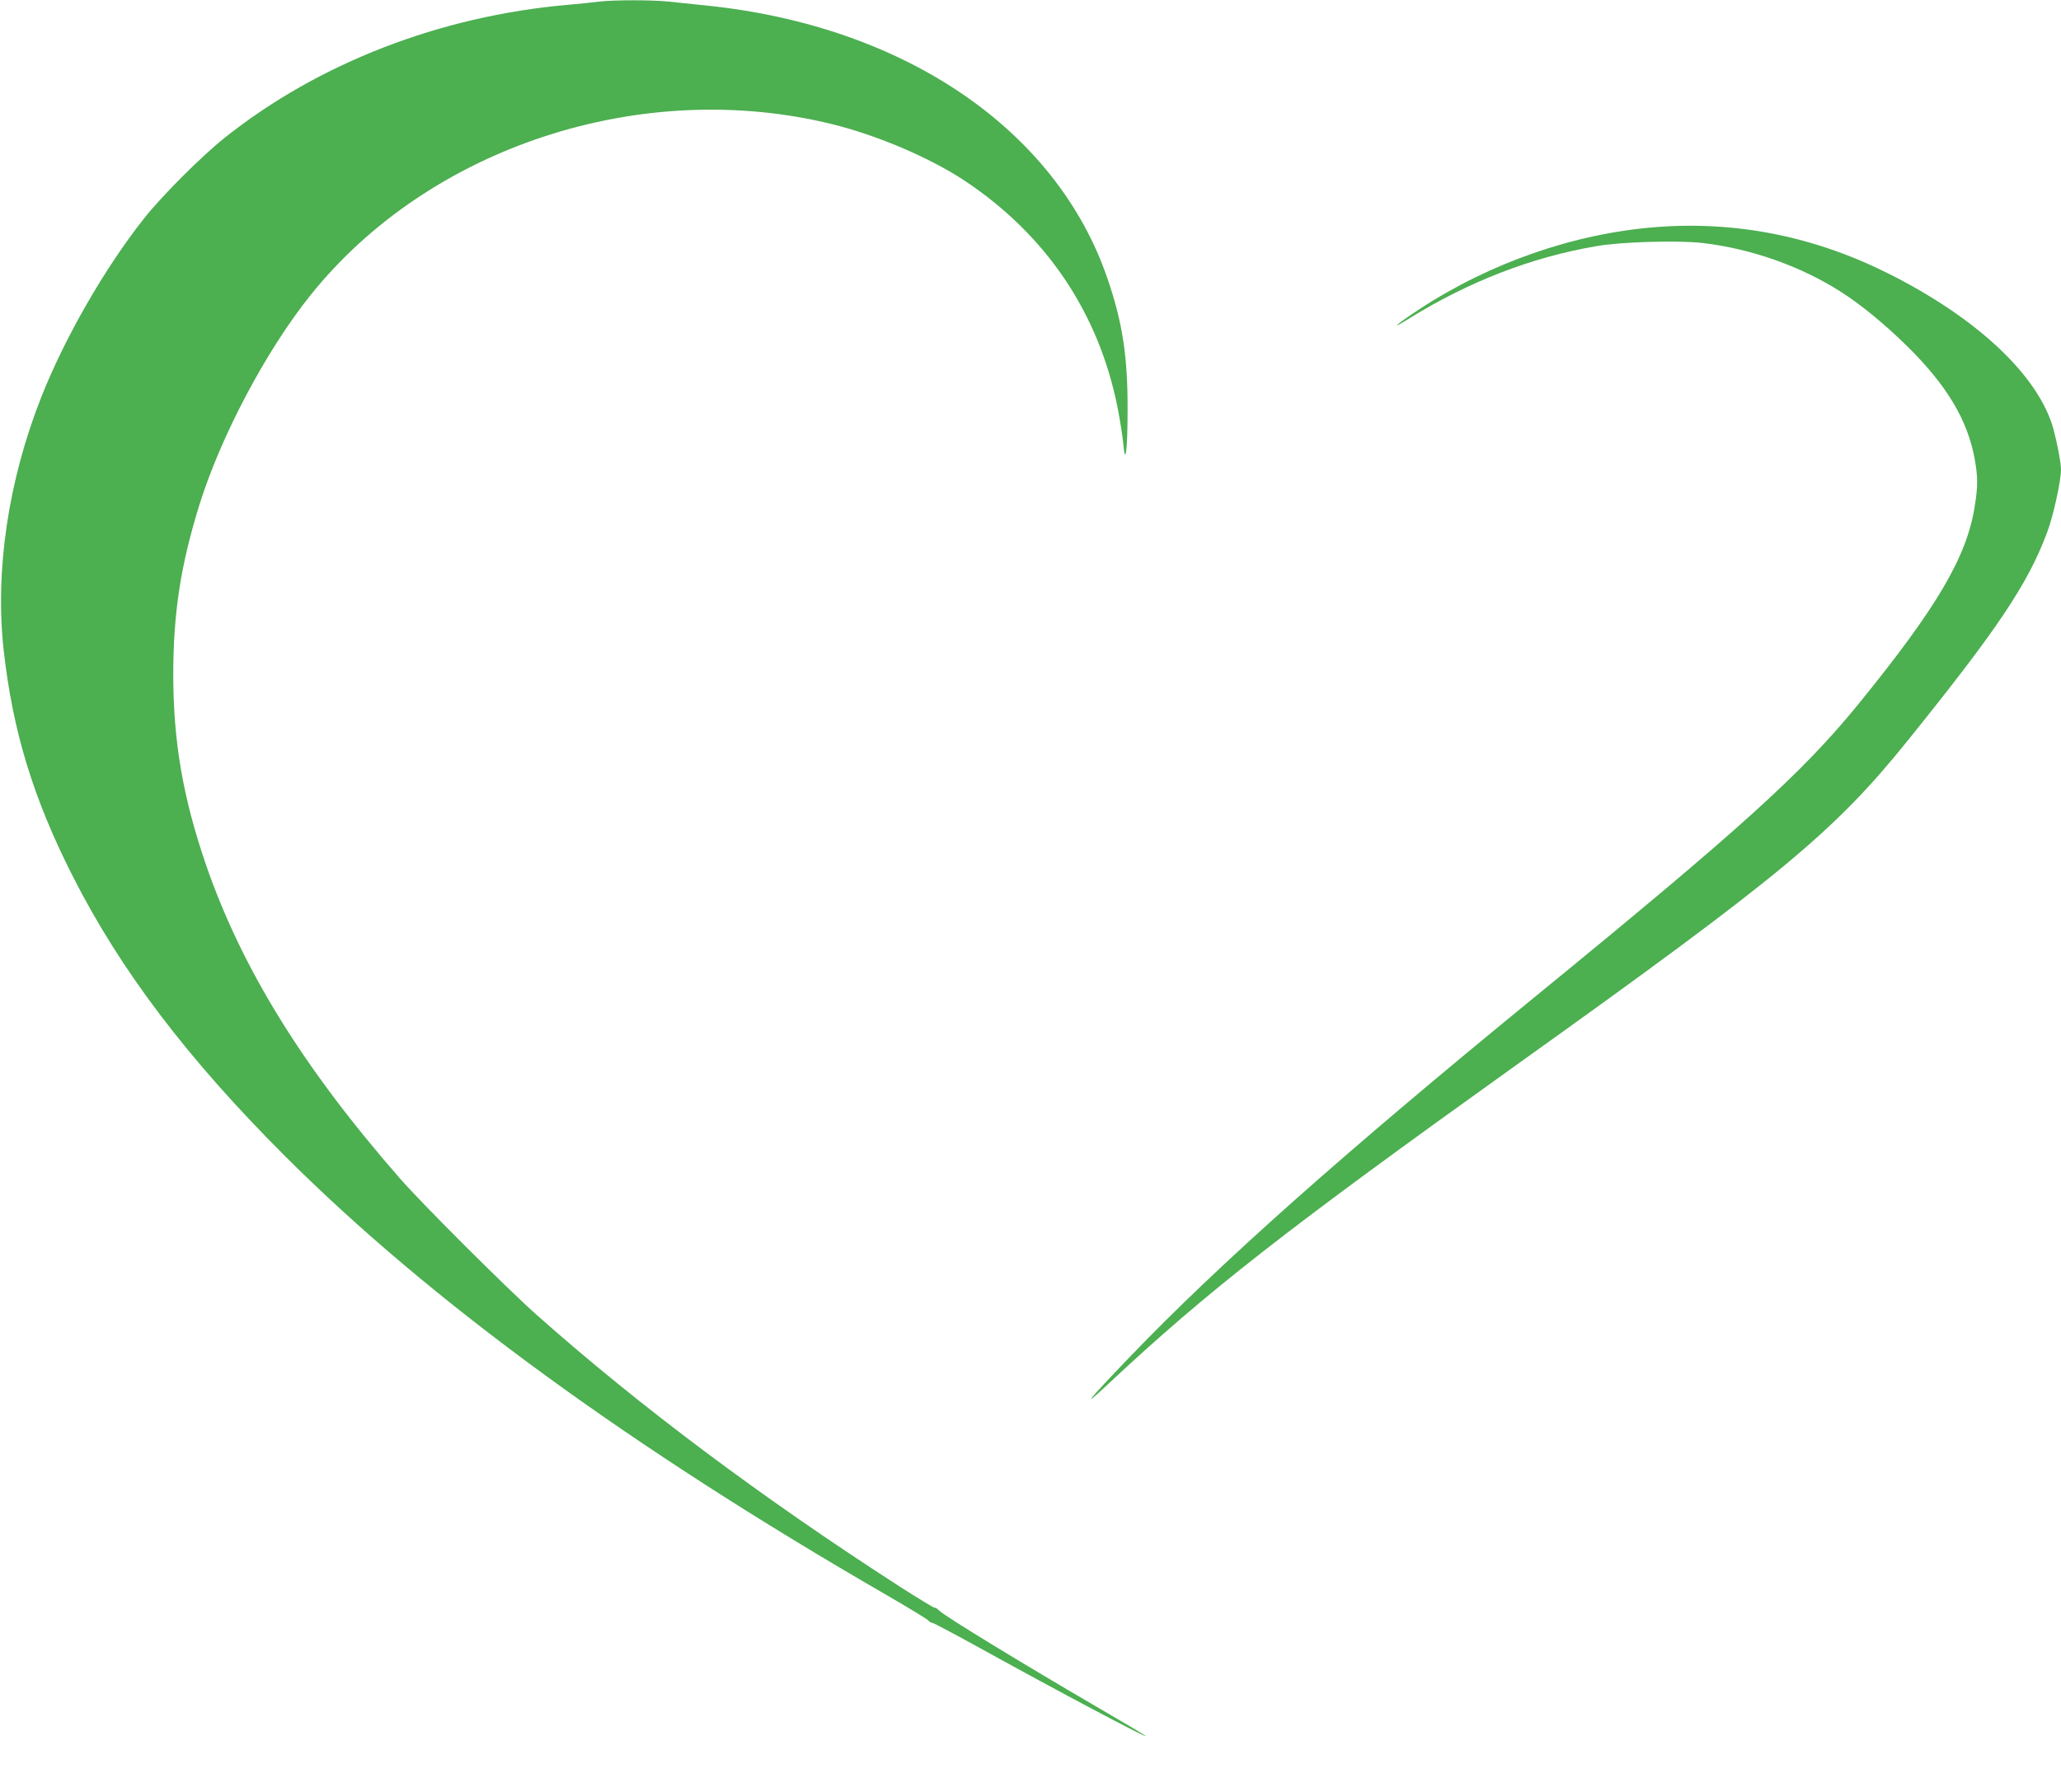
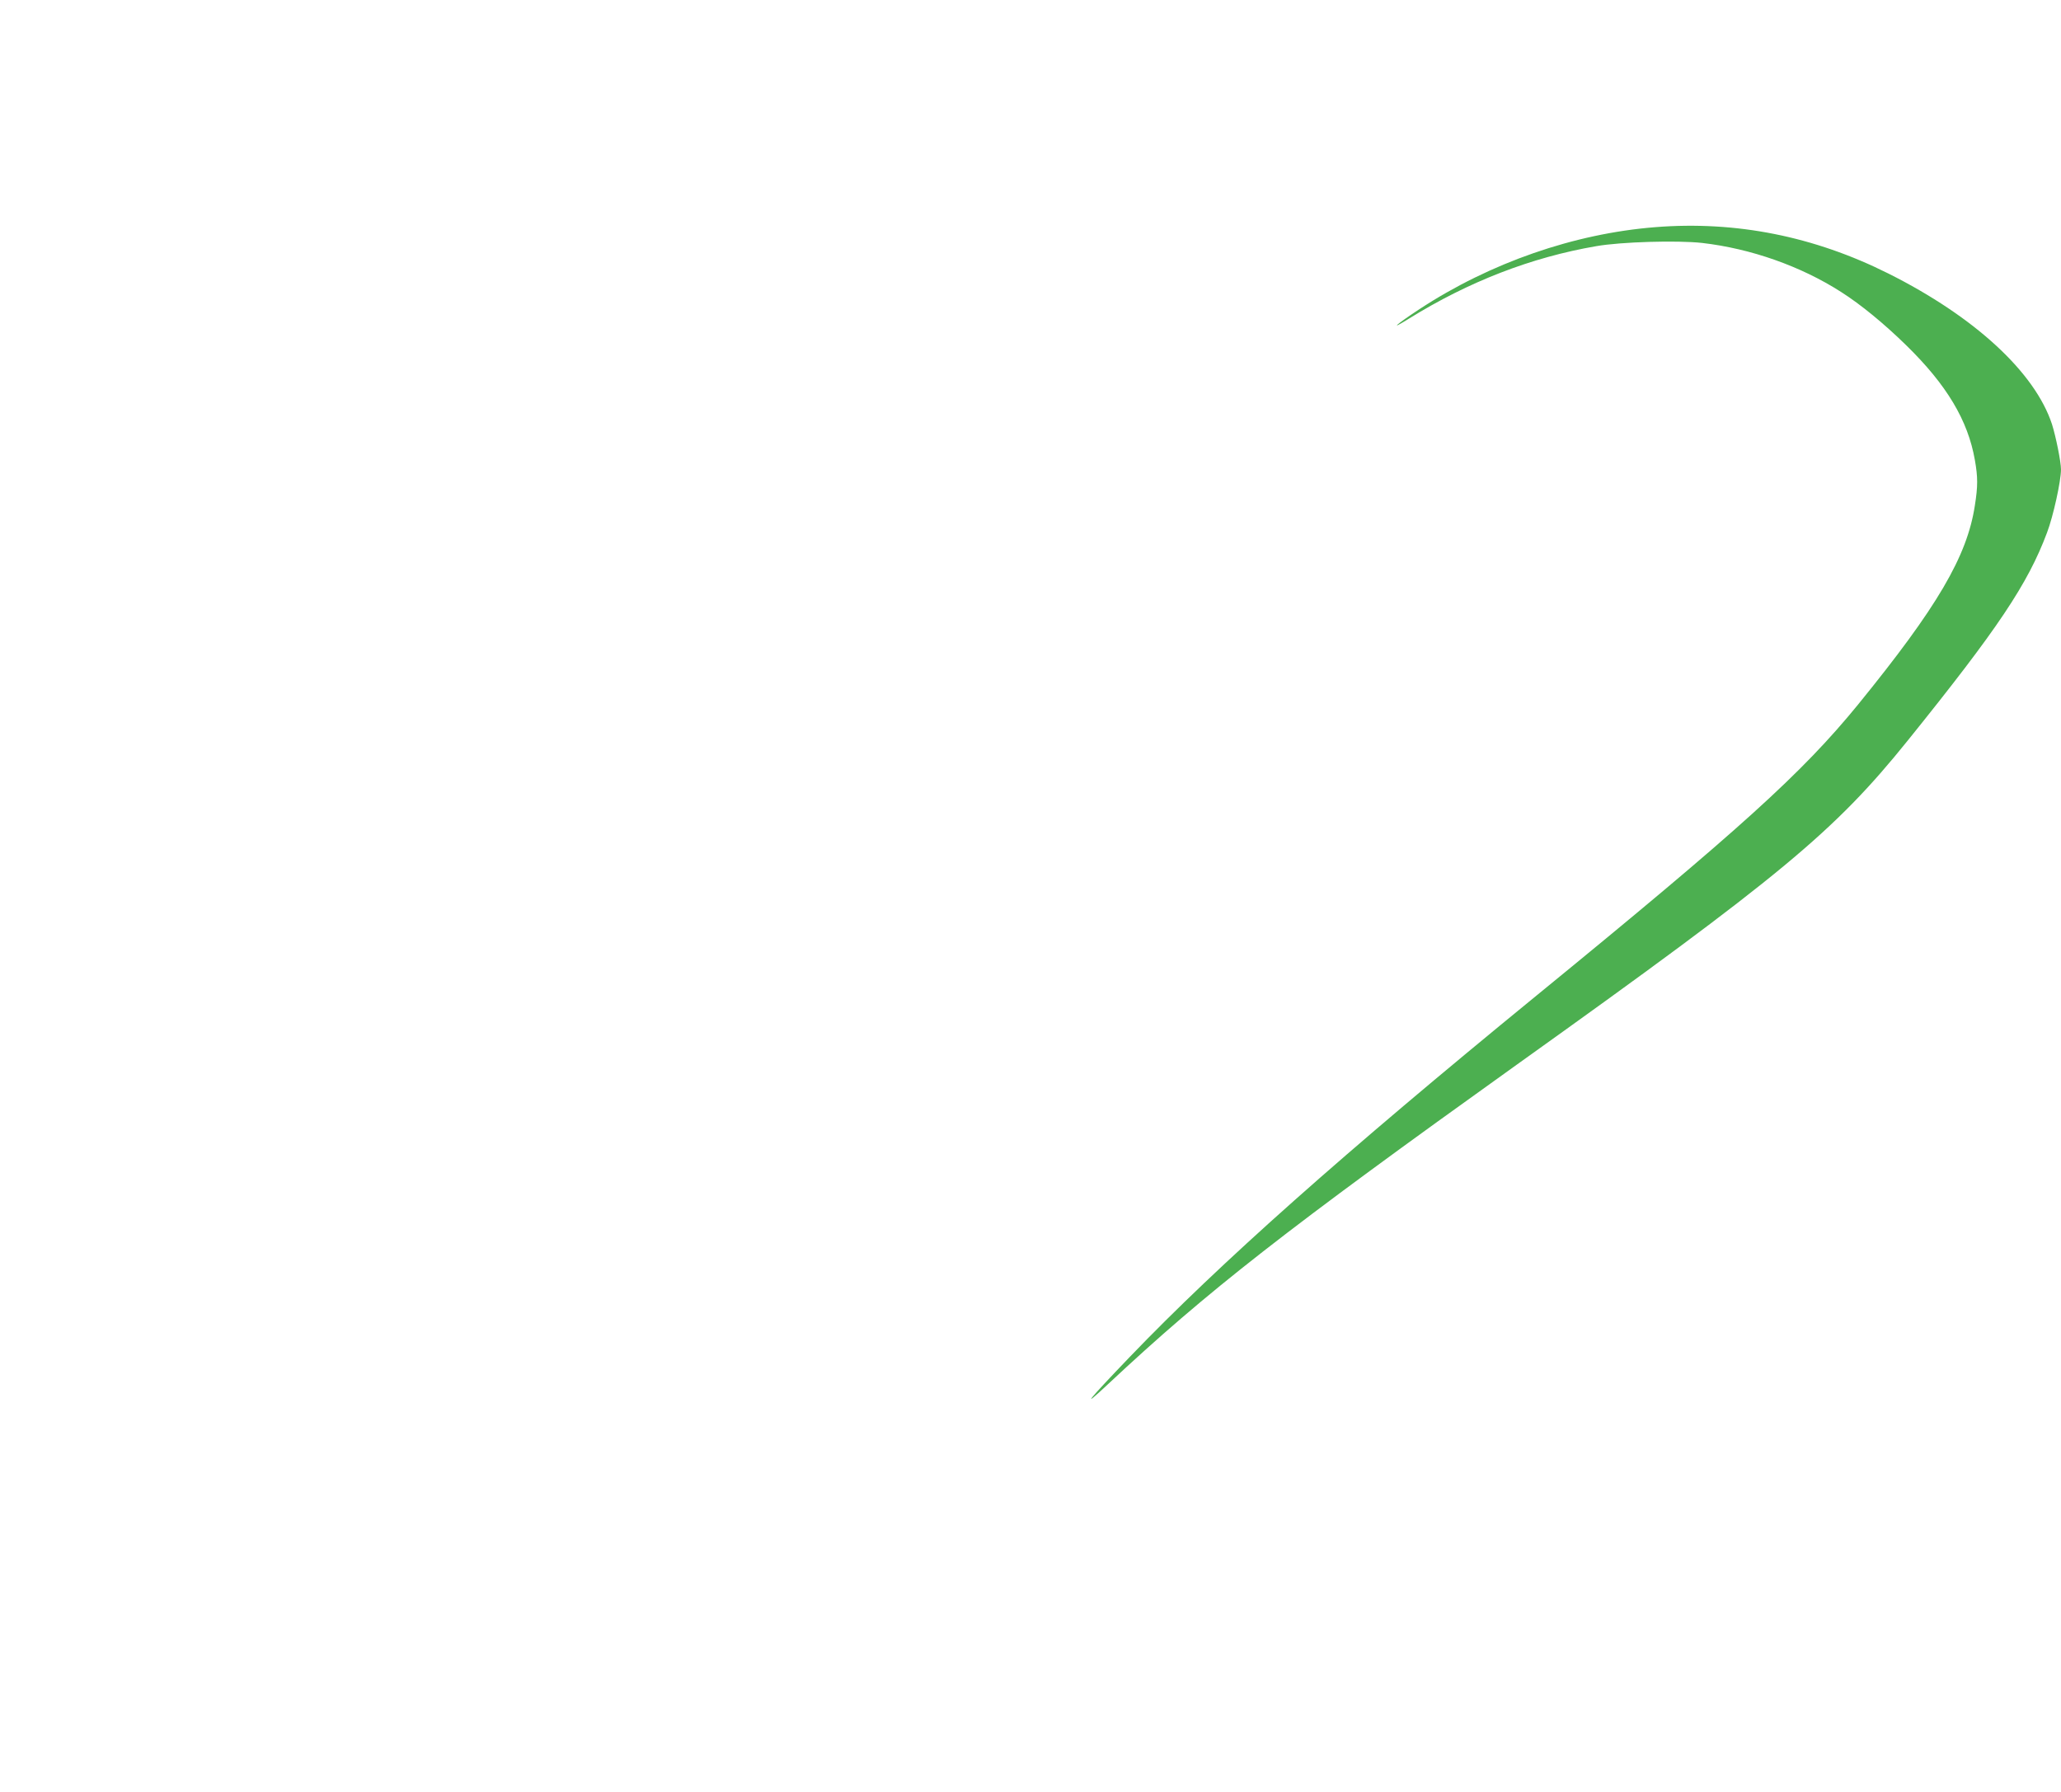
<svg xmlns="http://www.w3.org/2000/svg" version="1.0" width="1280pt" height="1113pt" viewBox="0 0 1280 1113" preserveAspectRatio="xMidYMid meet">
  <g transform="translate(0,1113) scale(0.1,-0.1)" fill="#4caf50" stroke="none">
-     <path d="M3720 11120 c-36 -5 -123 -14 -195 -20 -793 -70 -1547 -362 -2130 -826 -143 -114 -389 -360 -499 -499 -245 -309 -494 -743 -639 -1110 -206 -521 -289 -1080 -234 -1575 56 -501 183 -918 428 -1401 298 -588 715 -1137 1323 -1744 901 -899 2136 -1800 3726 -2719 140 -81 260 -154 266 -162 6 -8 17 -14 24 -14 7 0 146 -74 309 -164 468 -259 1038 -561 1016 -539 -5 6 -136 84 -290 173 -485 283 -956 570 -992 606 -12 12 -24 20 -27 17 -2 -3 -101 57 -218 132 -855 551 -1617 1121 -2253 1686 -184 163 -714 692 -851 849 -604 691 -984 1307 -1207 1955 -141 414 -200 756 -201 1170 0 384 45 680 161 1055 133 428 415 962 691 1306 738 922 2055 1354 3239 1063 282 -69 613 -211 828 -354 504 -337 827 -817 945 -1402 16 -82 32 -184 36 -227 13 -149 27 -45 27 209 1 331 -31 540 -125 815 -316 924 -1258 1567 -2484 1695 -82 8 -190 20 -241 25 -105 11 -337 11 -433 0z" />
    <path d="M10280 9719 c-504 -40 -1025 -221 -1464 -509 -146 -96 -194 -139 -67 -60 372 231 762 382 1165 451 153 27 504 37 657 20 303 -35 613 -144 864 -305 121 -77 266 -196 403 -330 252 -246 384 -467 427 -713 19 -107 19 -163 0 -283 -48 -316 -233 -631 -726 -1237 -348 -426 -725 -768 -2004 -1813 -1190 -973 -1961 -1658 -2518 -2238 -262 -273 -312 -335 -137 -171 622 582 1104 958 2543 1988 1640 1172 1969 1445 2425 2011 560 695 746 973 865 1291 39 102 87 322 87 393 0 47 -32 205 -56 281 -106 322 -479 667 -1016 936 -461 231 -946 328 -1448 288z" />
  </g>
</svg>